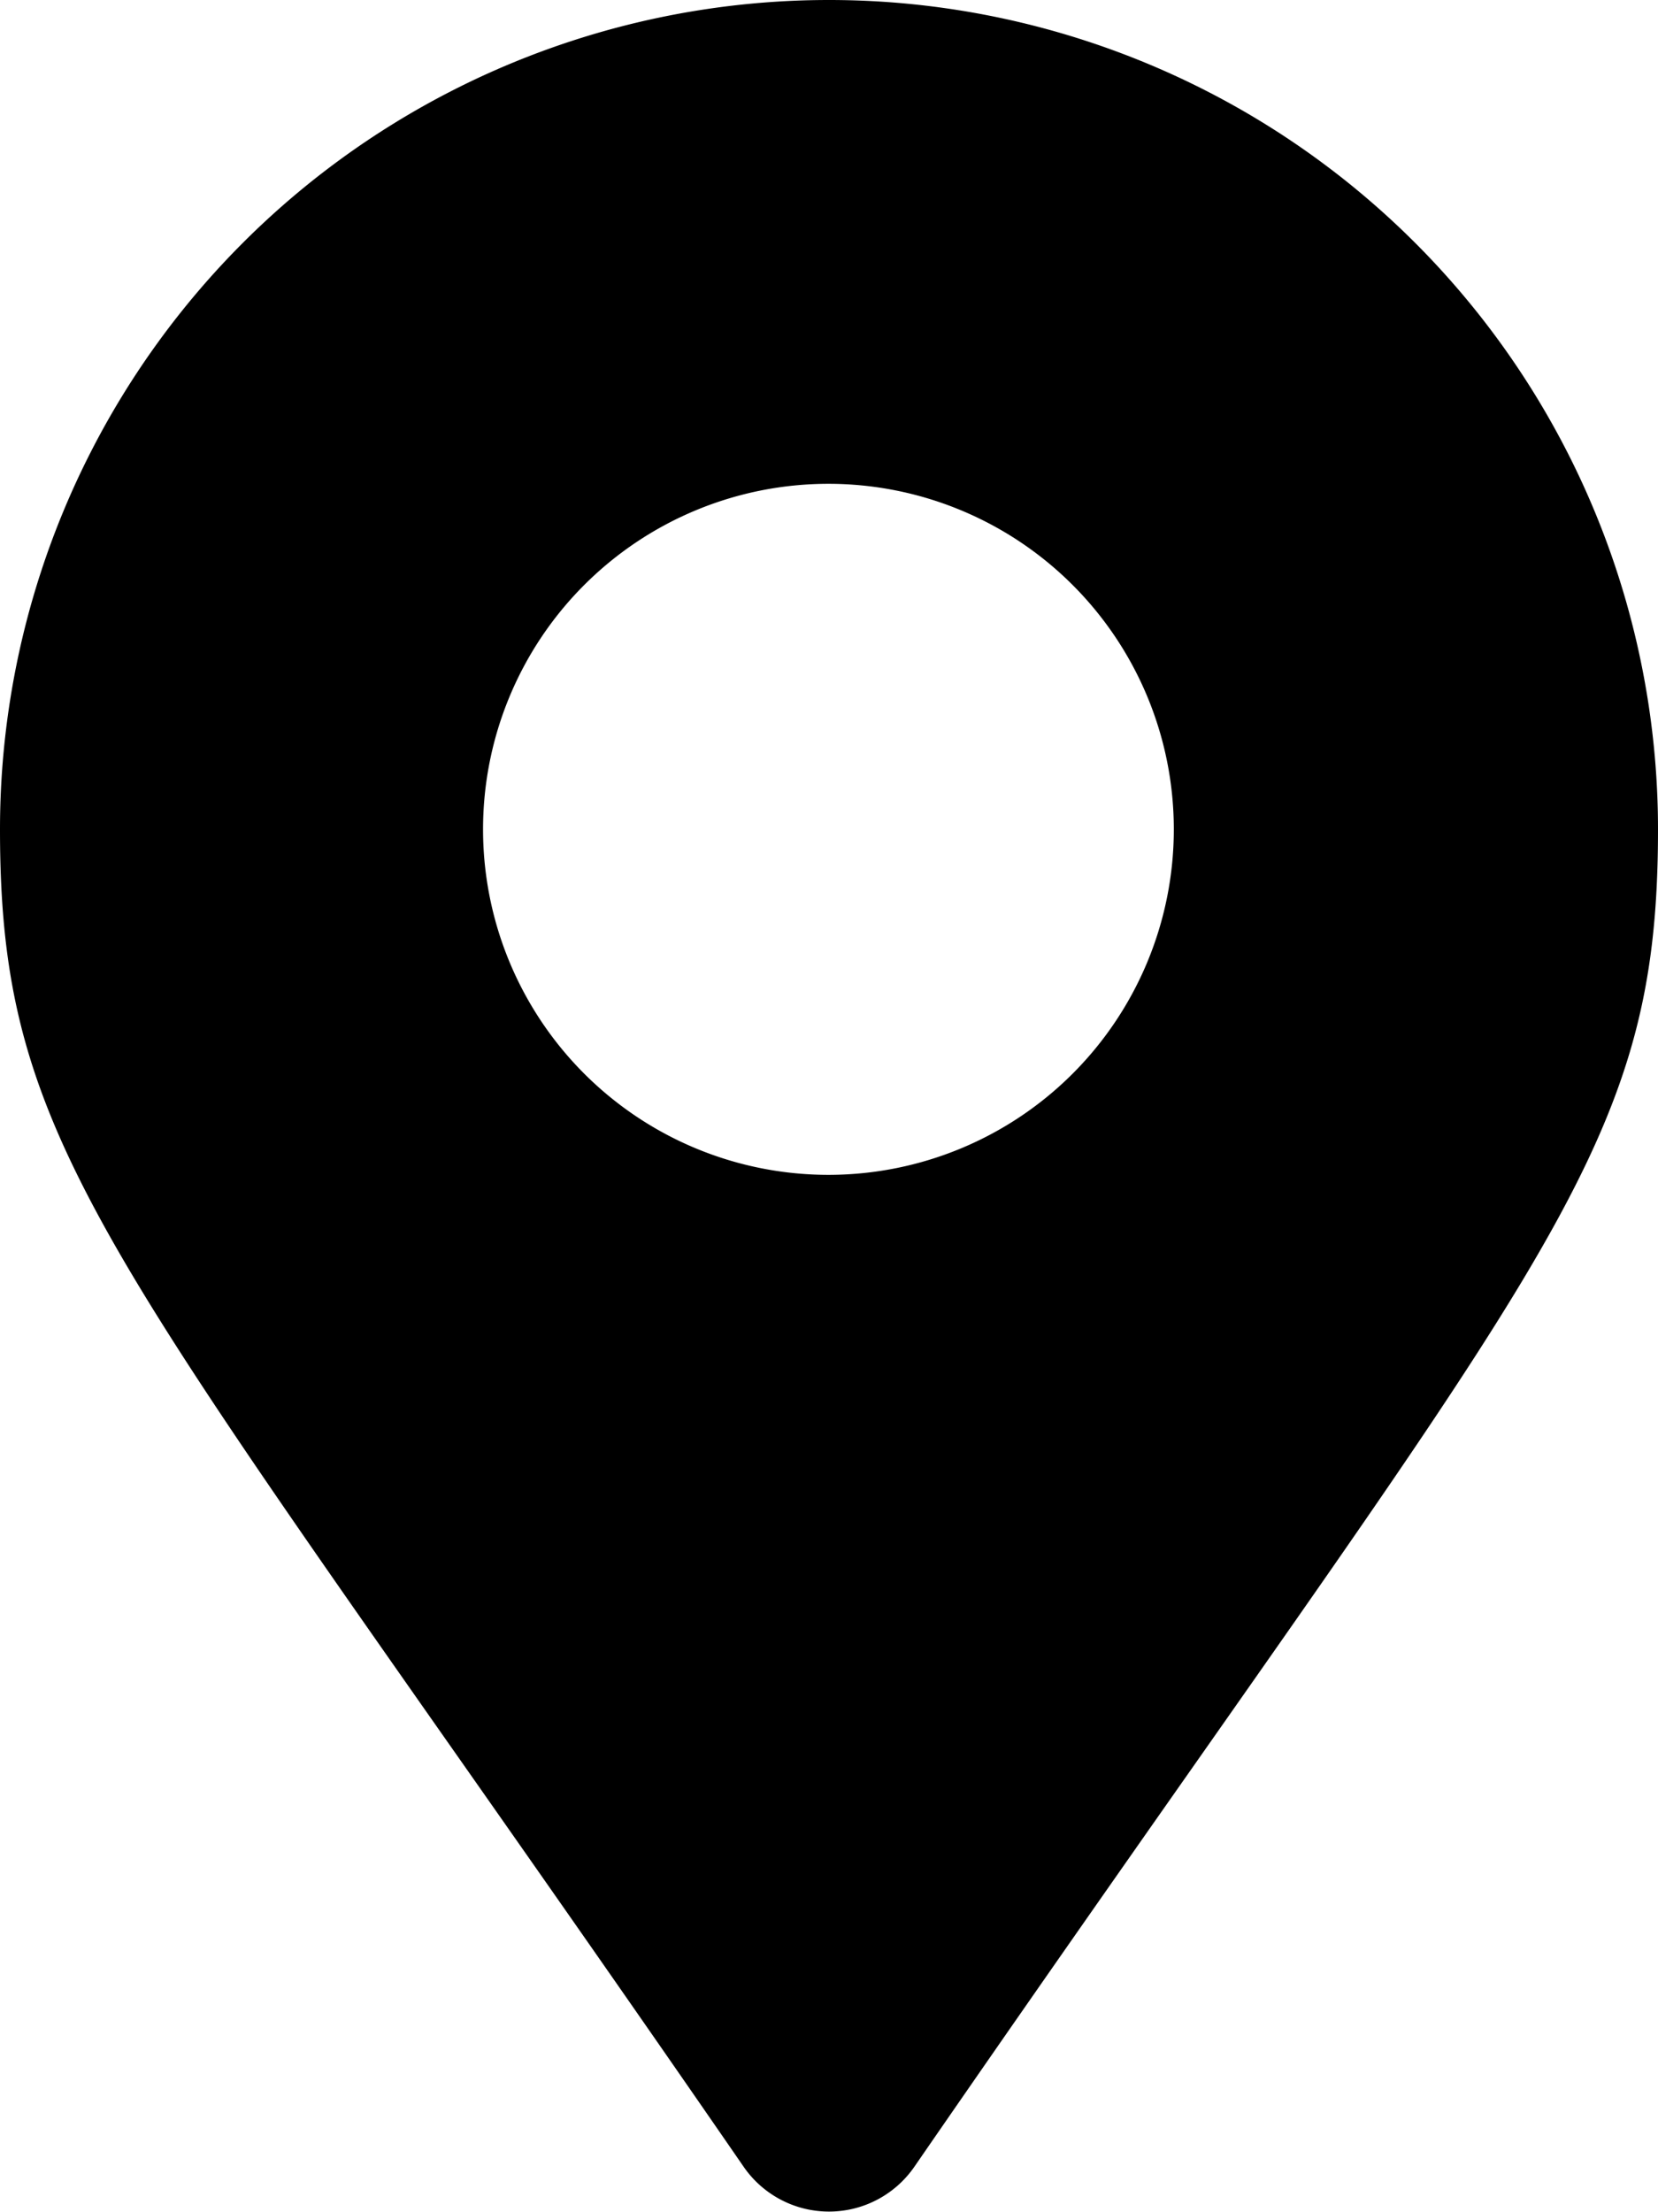
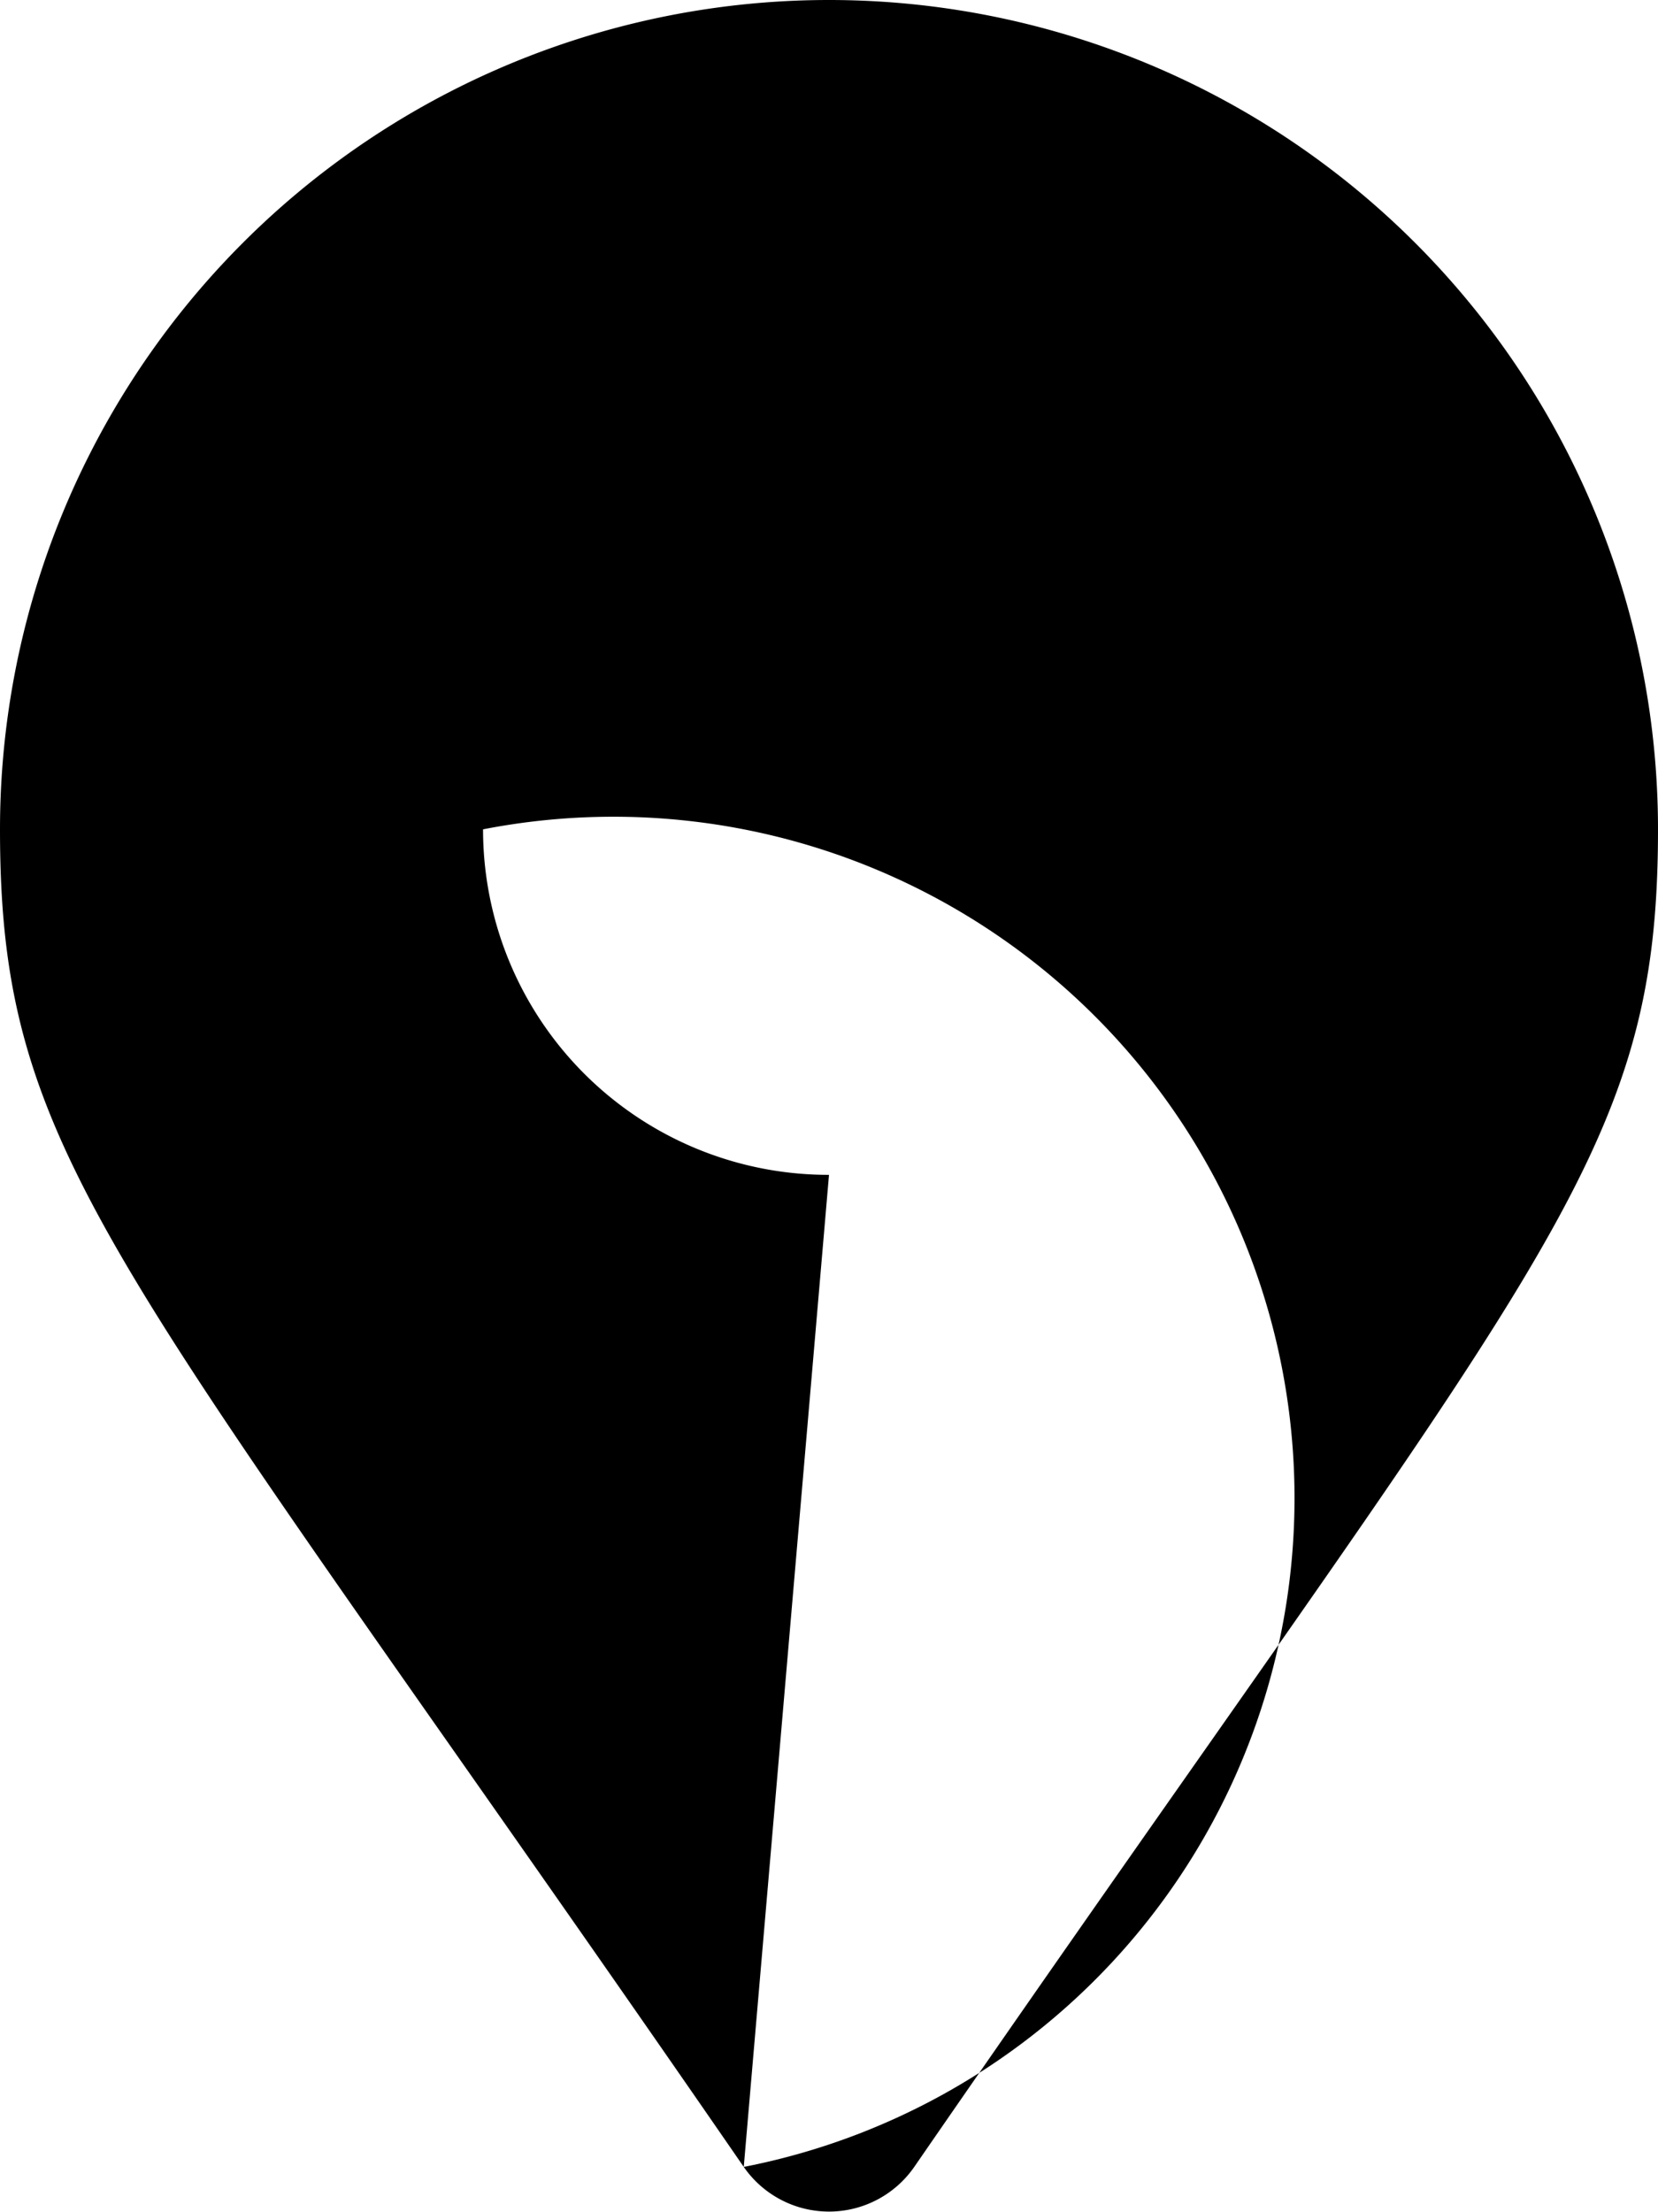
<svg xmlns="http://www.w3.org/2000/svg" width="11.67" height="15.561" viewBox="0 0 11.67 15.561">
-   <path id="Icon_awesome-map-marker-alt" data-name="Icon awesome-map-marker-alt" d="M5.235,15.246C.82,8.845,0,8.188,0,5.835a5.835,5.835,0,0,1,11.67,0c0,2.353-.82,3.01-5.235,9.411a.73.73,0,0,1-1.2,0Zm.6-6.98A2.431,2.431,0,1,0,3.4,5.835,2.431,2.431,0,0,0,5.835,8.266Z" />
+   <path id="Icon_awesome-map-marker-alt" data-name="Icon awesome-map-marker-alt" d="M5.235,15.246C.82,8.845,0,8.188,0,5.835a5.835,5.835,0,0,1,11.67,0c0,2.353-.82,3.01-5.235,9.411a.73.73,0,0,1-1.2,0ZA2.431,2.431,0,1,0,3.4,5.835,2.431,2.431,0,0,0,5.835,8.266Z" />
</svg>